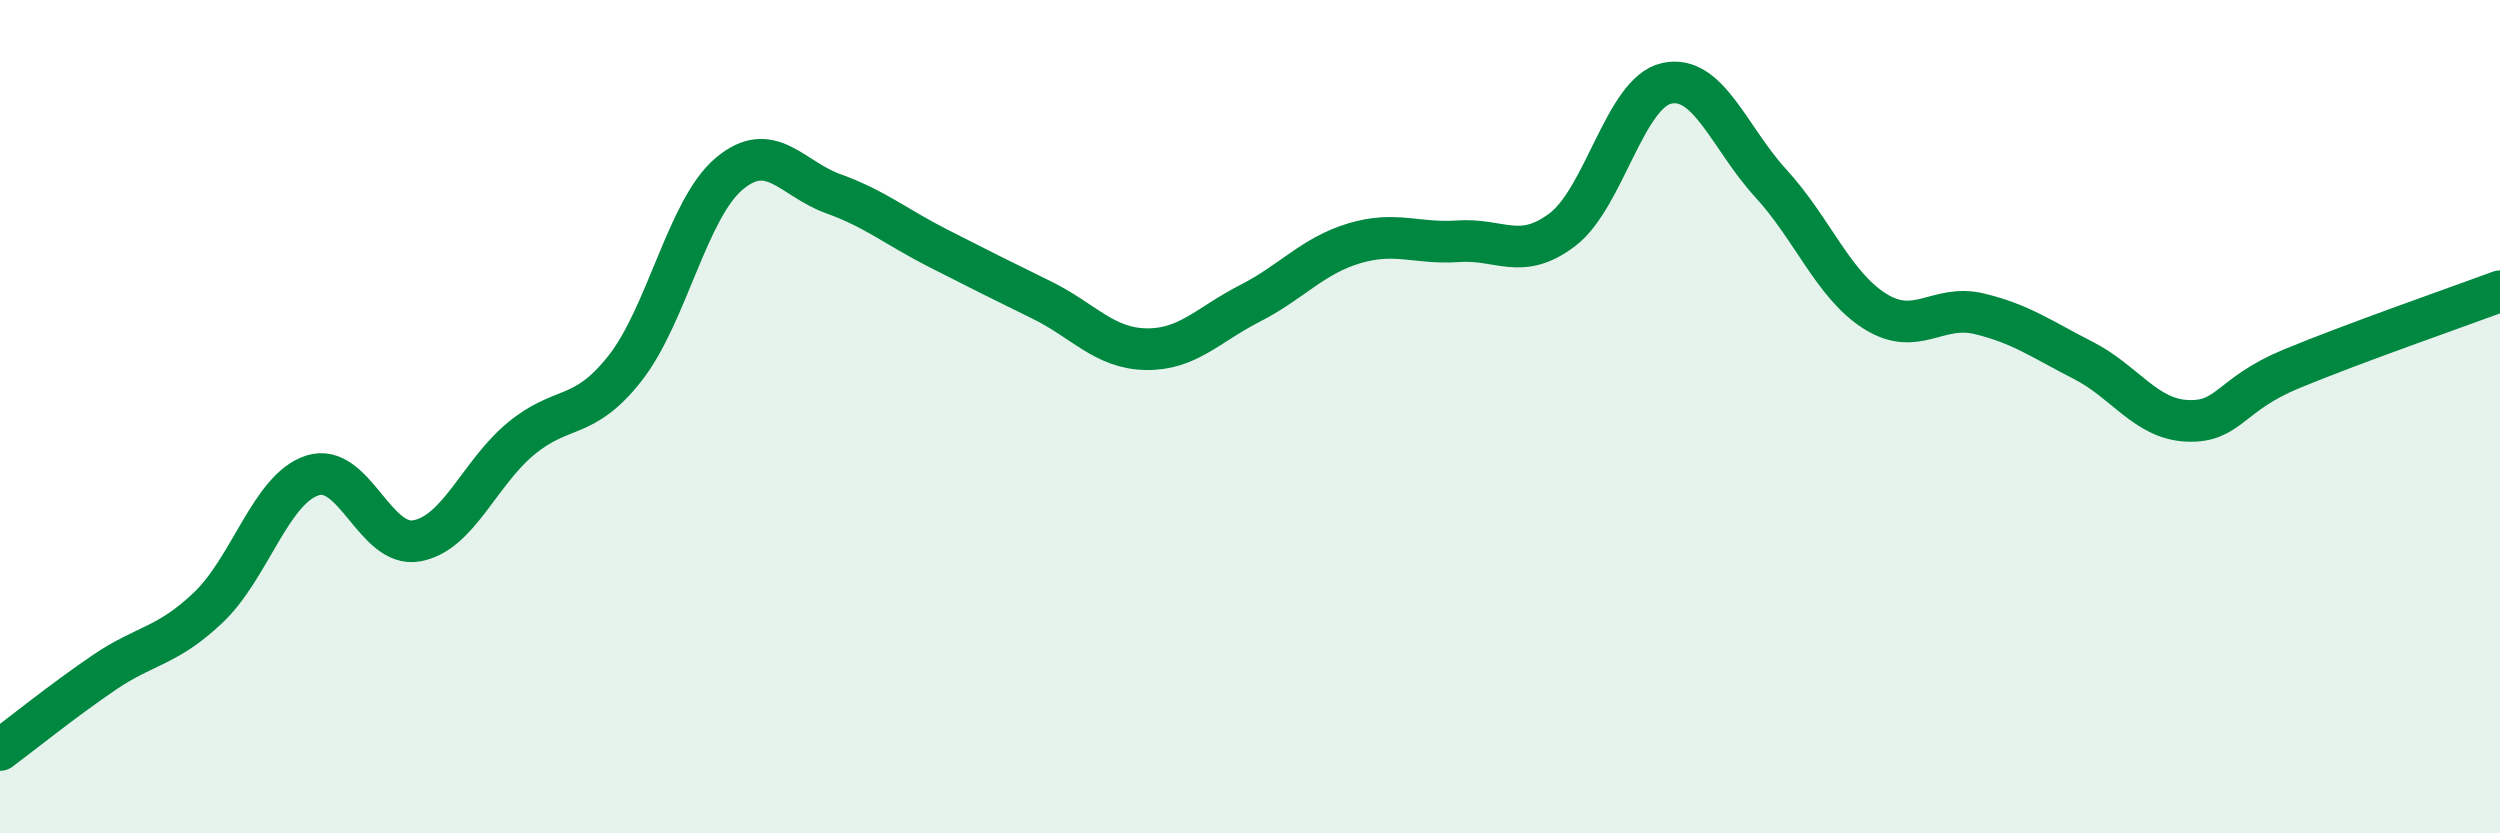
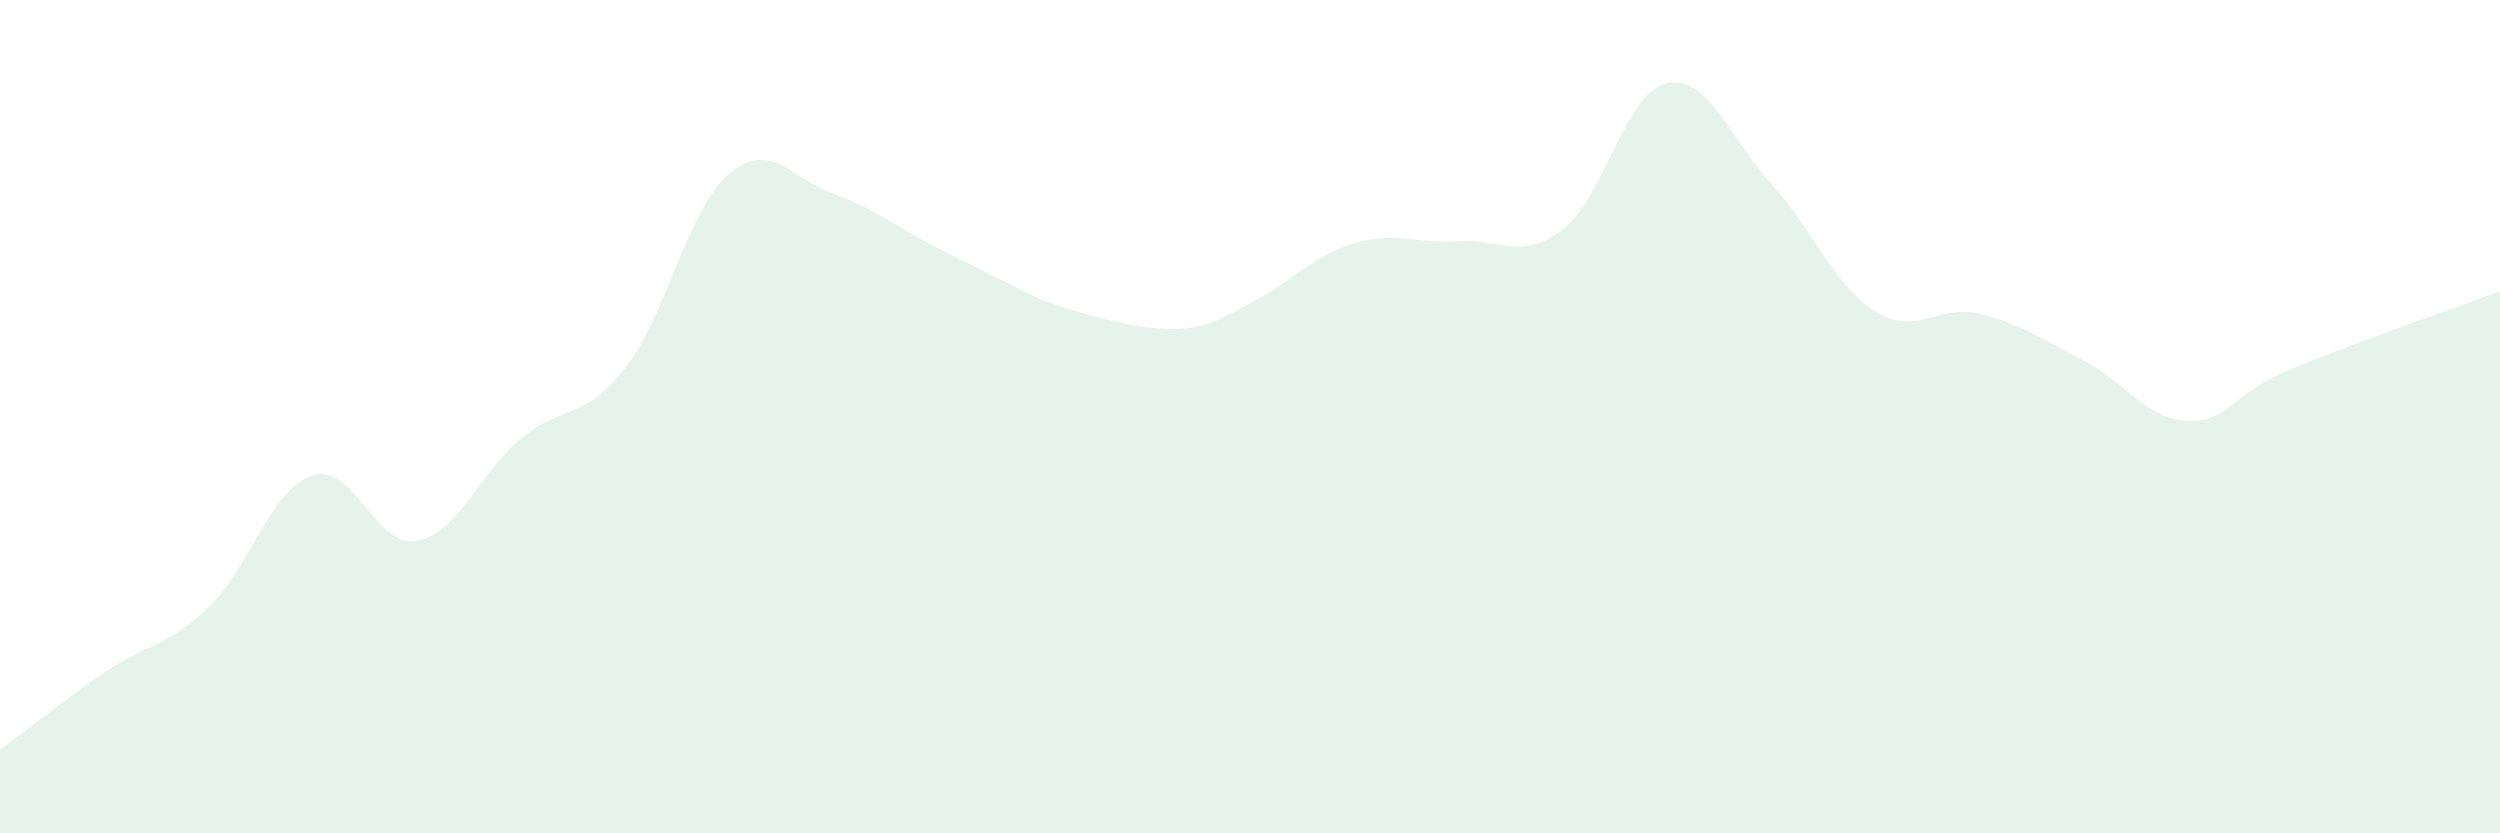
<svg xmlns="http://www.w3.org/2000/svg" width="60" height="20" viewBox="0 0 60 20">
-   <path d="M 0,18 C 0.5,17.63 1.5,16.82 2.5,16.14 C 3.5,15.46 4,15.53 5,14.58 C 6,13.63 6.5,11.73 7.5,11.41 C 8.5,11.09 9,13.16 10,12.98 C 11,12.8 11.5,11.36 12.5,10.53 C 13.5,9.7 14,10.11 15,8.84 C 16,7.57 16.5,5.01 17.5,4.17 C 18.5,3.33 19,4.29 20,4.65 C 21,5.01 21.5,5.44 22.5,5.95 C 23.5,6.46 24,6.71 25,7.2 C 26,7.69 26.5,8.36 27.5,8.38 C 28.5,8.4 29,7.79 30,7.28 C 31,6.77 31.5,6.14 32.5,5.84 C 33.5,5.54 34,5.86 35,5.79 C 36,5.72 36.5,6.27 37.5,5.51 C 38.5,4.75 39,2.22 40,2 C 41,1.78 41.5,3.31 42.5,4.4 C 43.5,5.49 44,6.84 45,7.47 C 46,8.1 46.5,7.29 47.5,7.53 C 48.5,7.77 49,8.14 50,8.65 C 51,9.16 51.5,10.06 52.5,10.1 C 53.5,10.14 53.5,9.47 55,8.85 C 56.5,8.23 59,7.36 60,6.99L60 20L0 20Z" fill="#008740" opacity="0.1" stroke-linecap="round" stroke-linejoin="round" />
-   <path d="M 0,18 C 0.5,17.63 1.5,16.82 2.5,16.14 C 3.5,15.46 4,15.53 5,14.58 C 6,13.63 6.5,11.73 7.5,11.41 C 8.5,11.09 9,13.16 10,12.98 C 11,12.8 11.5,11.36 12.5,10.53 C 13.5,9.7 14,10.11 15,8.84 C 16,7.57 16.5,5.01 17.5,4.17 C 18.5,3.33 19,4.29 20,4.65 C 21,5.01 21.5,5.44 22.5,5.95 C 23.5,6.46 24,6.71 25,7.2 C 26,7.69 26.5,8.36 27.5,8.38 C 28.5,8.4 29,7.79 30,7.28 C 31,6.77 31.5,6.14 32.5,5.84 C 33.5,5.54 34,5.86 35,5.79 C 36,5.72 36.5,6.27 37.5,5.51 C 38.5,4.75 39,2.22 40,2 C 41,1.78 41.5,3.31 42.5,4.4 C 43.5,5.49 44,6.84 45,7.47 C 46,8.1 46.5,7.29 47.5,7.53 C 48.5,7.77 49,8.14 50,8.65 C 51,9.16 51.5,10.06 52.5,10.1 C 53.5,10.14 53.5,9.47 55,8.85 C 56.5,8.23 59,7.36 60,6.99" stroke="#008740" stroke-width="1" fill="none" stroke-linecap="round" stroke-linejoin="round" />
+   <path d="M 0,18 C 0.5,17.63 1.5,16.82 2.5,16.14 C 3.5,15.46 4,15.53 5,14.58 C 6,13.63 6.5,11.73 7.5,11.41 C 8.5,11.09 9,13.16 10,12.98 C 11,12.8 11.5,11.36 12.5,10.53 C 13.5,9.7 14,10.11 15,8.84 C 16,7.57 16.5,5.01 17.5,4.17 C 18.5,3.33 19,4.29 20,4.65 C 21,5.01 21.5,5.44 22.5,5.95 C 23.5,6.46 24,6.71 25,7.2 C 28.5,8.4 29,7.79 30,7.28 C 31,6.77 31.5,6.14 32.5,5.84 C 33.5,5.54 34,5.86 35,5.79 C 36,5.72 36.5,6.27 37.5,5.51 C 38.5,4.75 39,2.22 40,2 C 41,1.78 41.5,3.31 42.5,4.4 C 43.5,5.49 44,6.84 45,7.47 C 46,8.1 46.5,7.29 47.5,7.53 C 48.5,7.77 49,8.14 50,8.65 C 51,9.16 51.5,10.06 52.5,10.1 C 53.5,10.14 53.5,9.47 55,8.85 C 56.5,8.23 59,7.36 60,6.99L60 20L0 20Z" fill="#008740" opacity="0.1" stroke-linecap="round" stroke-linejoin="round" />
</svg>